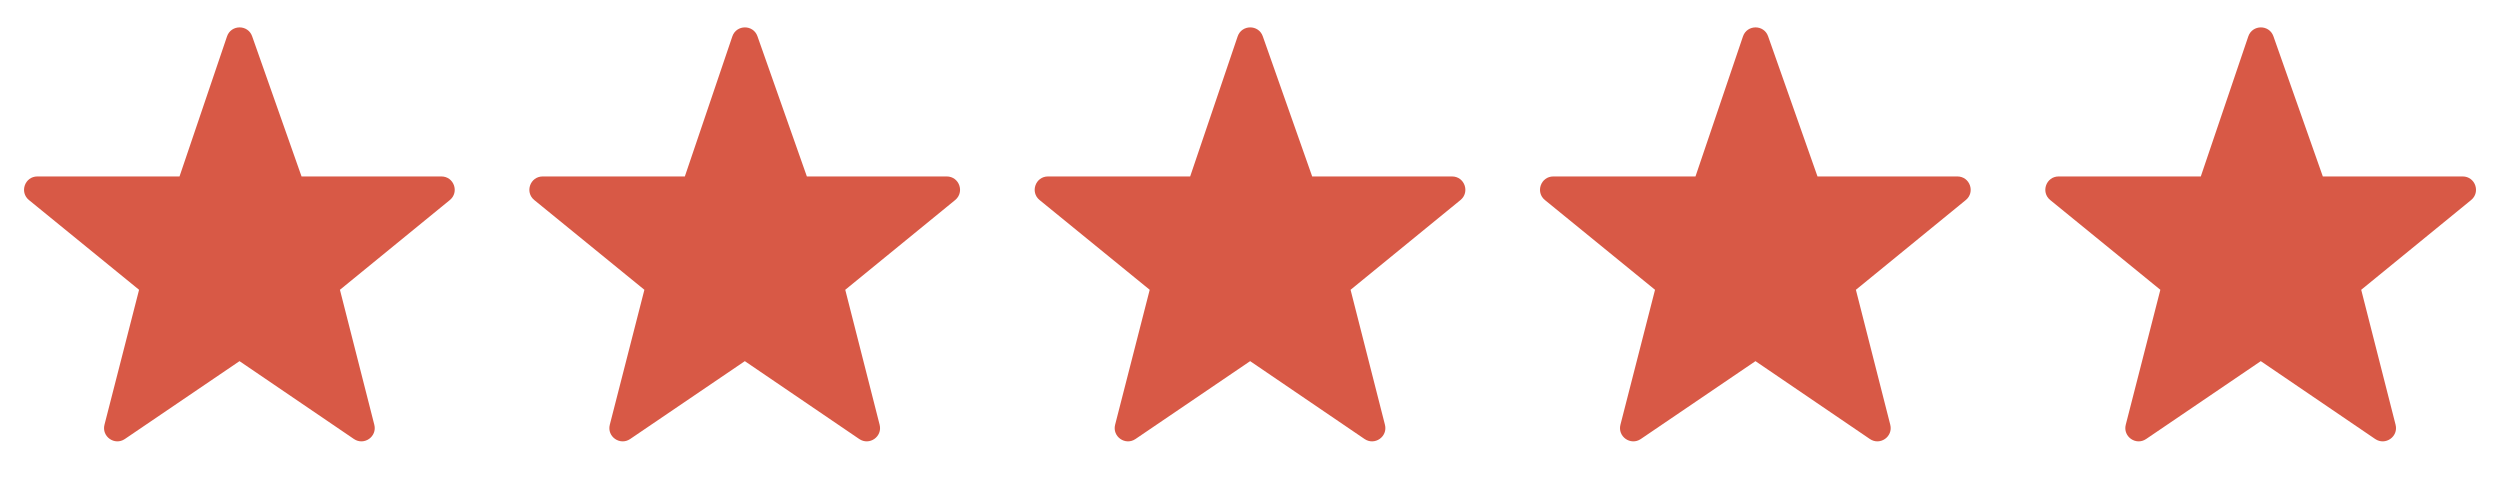
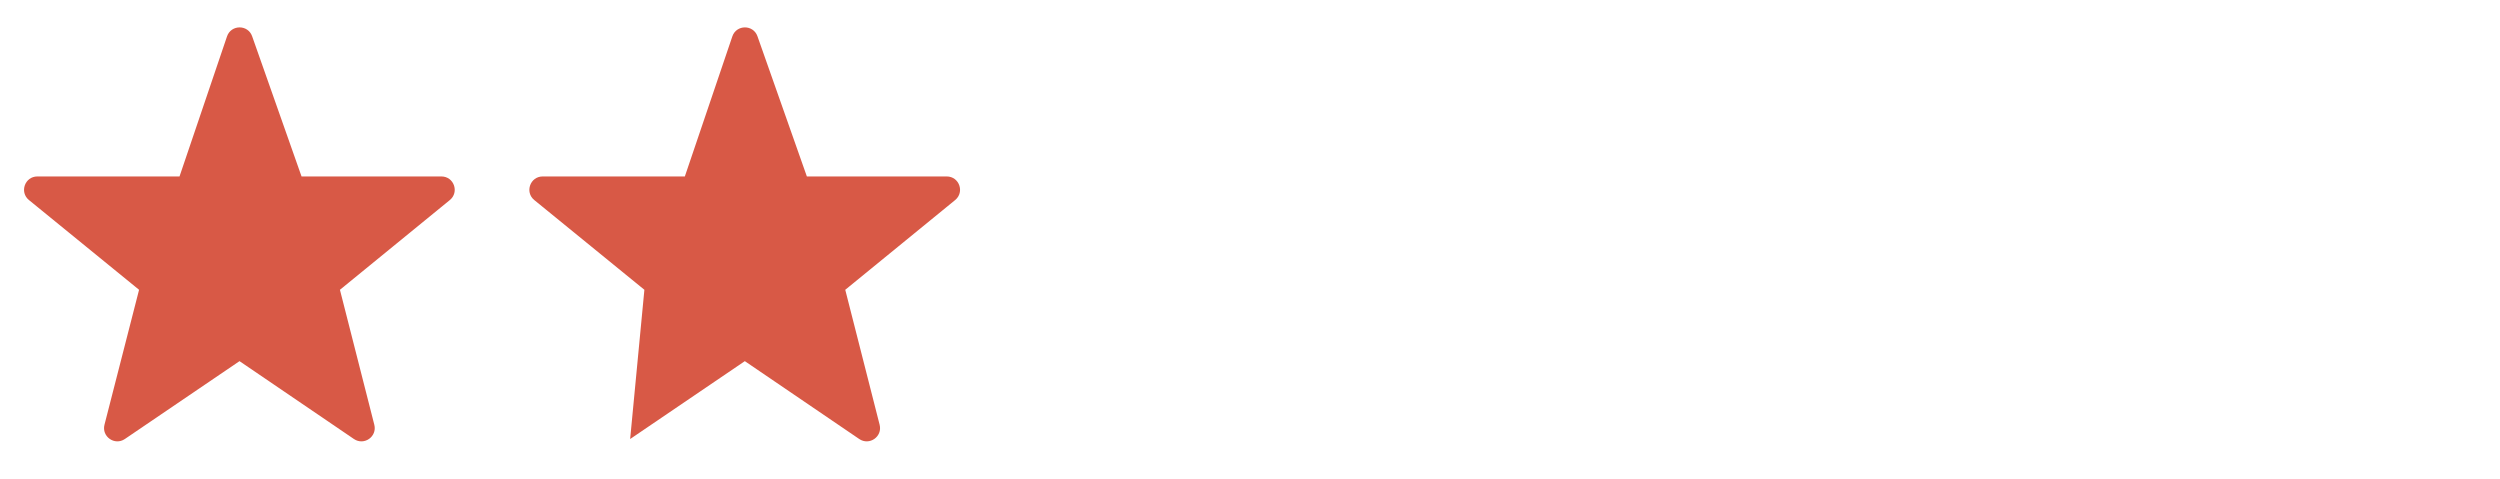
<svg xmlns="http://www.w3.org/2000/svg" width="188" height="36" viewBox="0 0 188 36" fill="none">
  <path d="M10.458 21.792L2.178 15.044C1.449 14.45 1.869 13.269 2.81 13.269H13.5L17.071 2.739C17.376 1.84 18.646 1.832 18.961 2.728L22.676 13.269H33.194C34.135 13.269 34.555 14.449 33.827 15.044L25.563 21.792L28.148 31.941C28.375 32.833 27.378 33.532 26.616 33.014L18.011 27.158L9.387 33.015C8.625 33.532 7.628 32.831 7.857 31.939L10.458 21.792Z" fill="#D85946" />
-   <path d="M48.458 21.792L40.178 15.044C39.449 14.45 39.869 13.269 40.81 13.269H51.5L55.071 2.739C55.376 1.84 56.646 1.832 56.961 2.728L60.676 13.269H71.194C72.135 13.269 72.555 14.449 71.827 15.044L63.563 21.792L66.148 31.941C66.375 32.833 65.378 33.532 64.616 33.014L56.011 27.158L47.387 33.015C46.625 33.532 45.628 32.831 45.857 31.939L48.458 21.792Z" fill="#D85946" />
-   <path d="M86.458 21.792L78.178 15.044C77.449 14.45 77.869 13.269 78.81 13.269H89.5L93.071 2.739C93.376 1.84 94.646 1.832 94.961 2.728L98.676 13.269H109.194C110.135 13.269 110.555 14.449 109.827 15.044L101.563 21.792L104.148 31.941C104.375 32.833 103.378 33.532 102.616 33.014L94.011 27.158L85.387 33.015C84.625 33.532 83.628 32.831 83.857 31.939L86.458 21.792Z" fill="#D85946" />
-   <path d="M124.458 21.792L116.178 15.044C115.449 14.45 115.869 13.269 116.81 13.269H127.5L131.071 2.739C131.376 1.84 132.646 1.832 132.961 2.728L136.676 13.269H147.194C148.135 13.269 148.555 14.449 147.827 15.044L139.563 21.792L142.148 31.941C142.375 32.833 141.378 33.532 140.616 33.014L132.011 27.158L123.387 33.015C122.625 33.532 121.628 32.831 121.857 31.939L124.458 21.792Z" fill="#D85946" />
-   <path d="M162.458 21.792L154.178 15.044C153.449 14.45 153.869 13.269 154.81 13.269H165.5L169.071 2.739C169.376 1.84 170.646 1.832 170.961 2.728L174.676 13.269H185.194C186.135 13.269 186.555 14.449 185.827 15.044L177.563 21.792L180.148 31.941C180.375 32.833 179.378 33.532 178.616 33.014L170.011 27.158L161.387 33.015C160.625 33.532 159.628 32.831 159.857 31.939L162.458 21.792Z" fill="#D85946" />
+   <path d="M48.458 21.792L40.178 15.044C39.449 14.45 39.869 13.269 40.81 13.269H51.5L55.071 2.739C55.376 1.84 56.646 1.832 56.961 2.728L60.676 13.269H71.194C72.135 13.269 72.555 14.449 71.827 15.044L63.563 21.792L66.148 31.941C66.375 32.833 65.378 33.532 64.616 33.014L56.011 27.158L47.387 33.015L48.458 21.792Z" fill="#D85946" />
</svg>